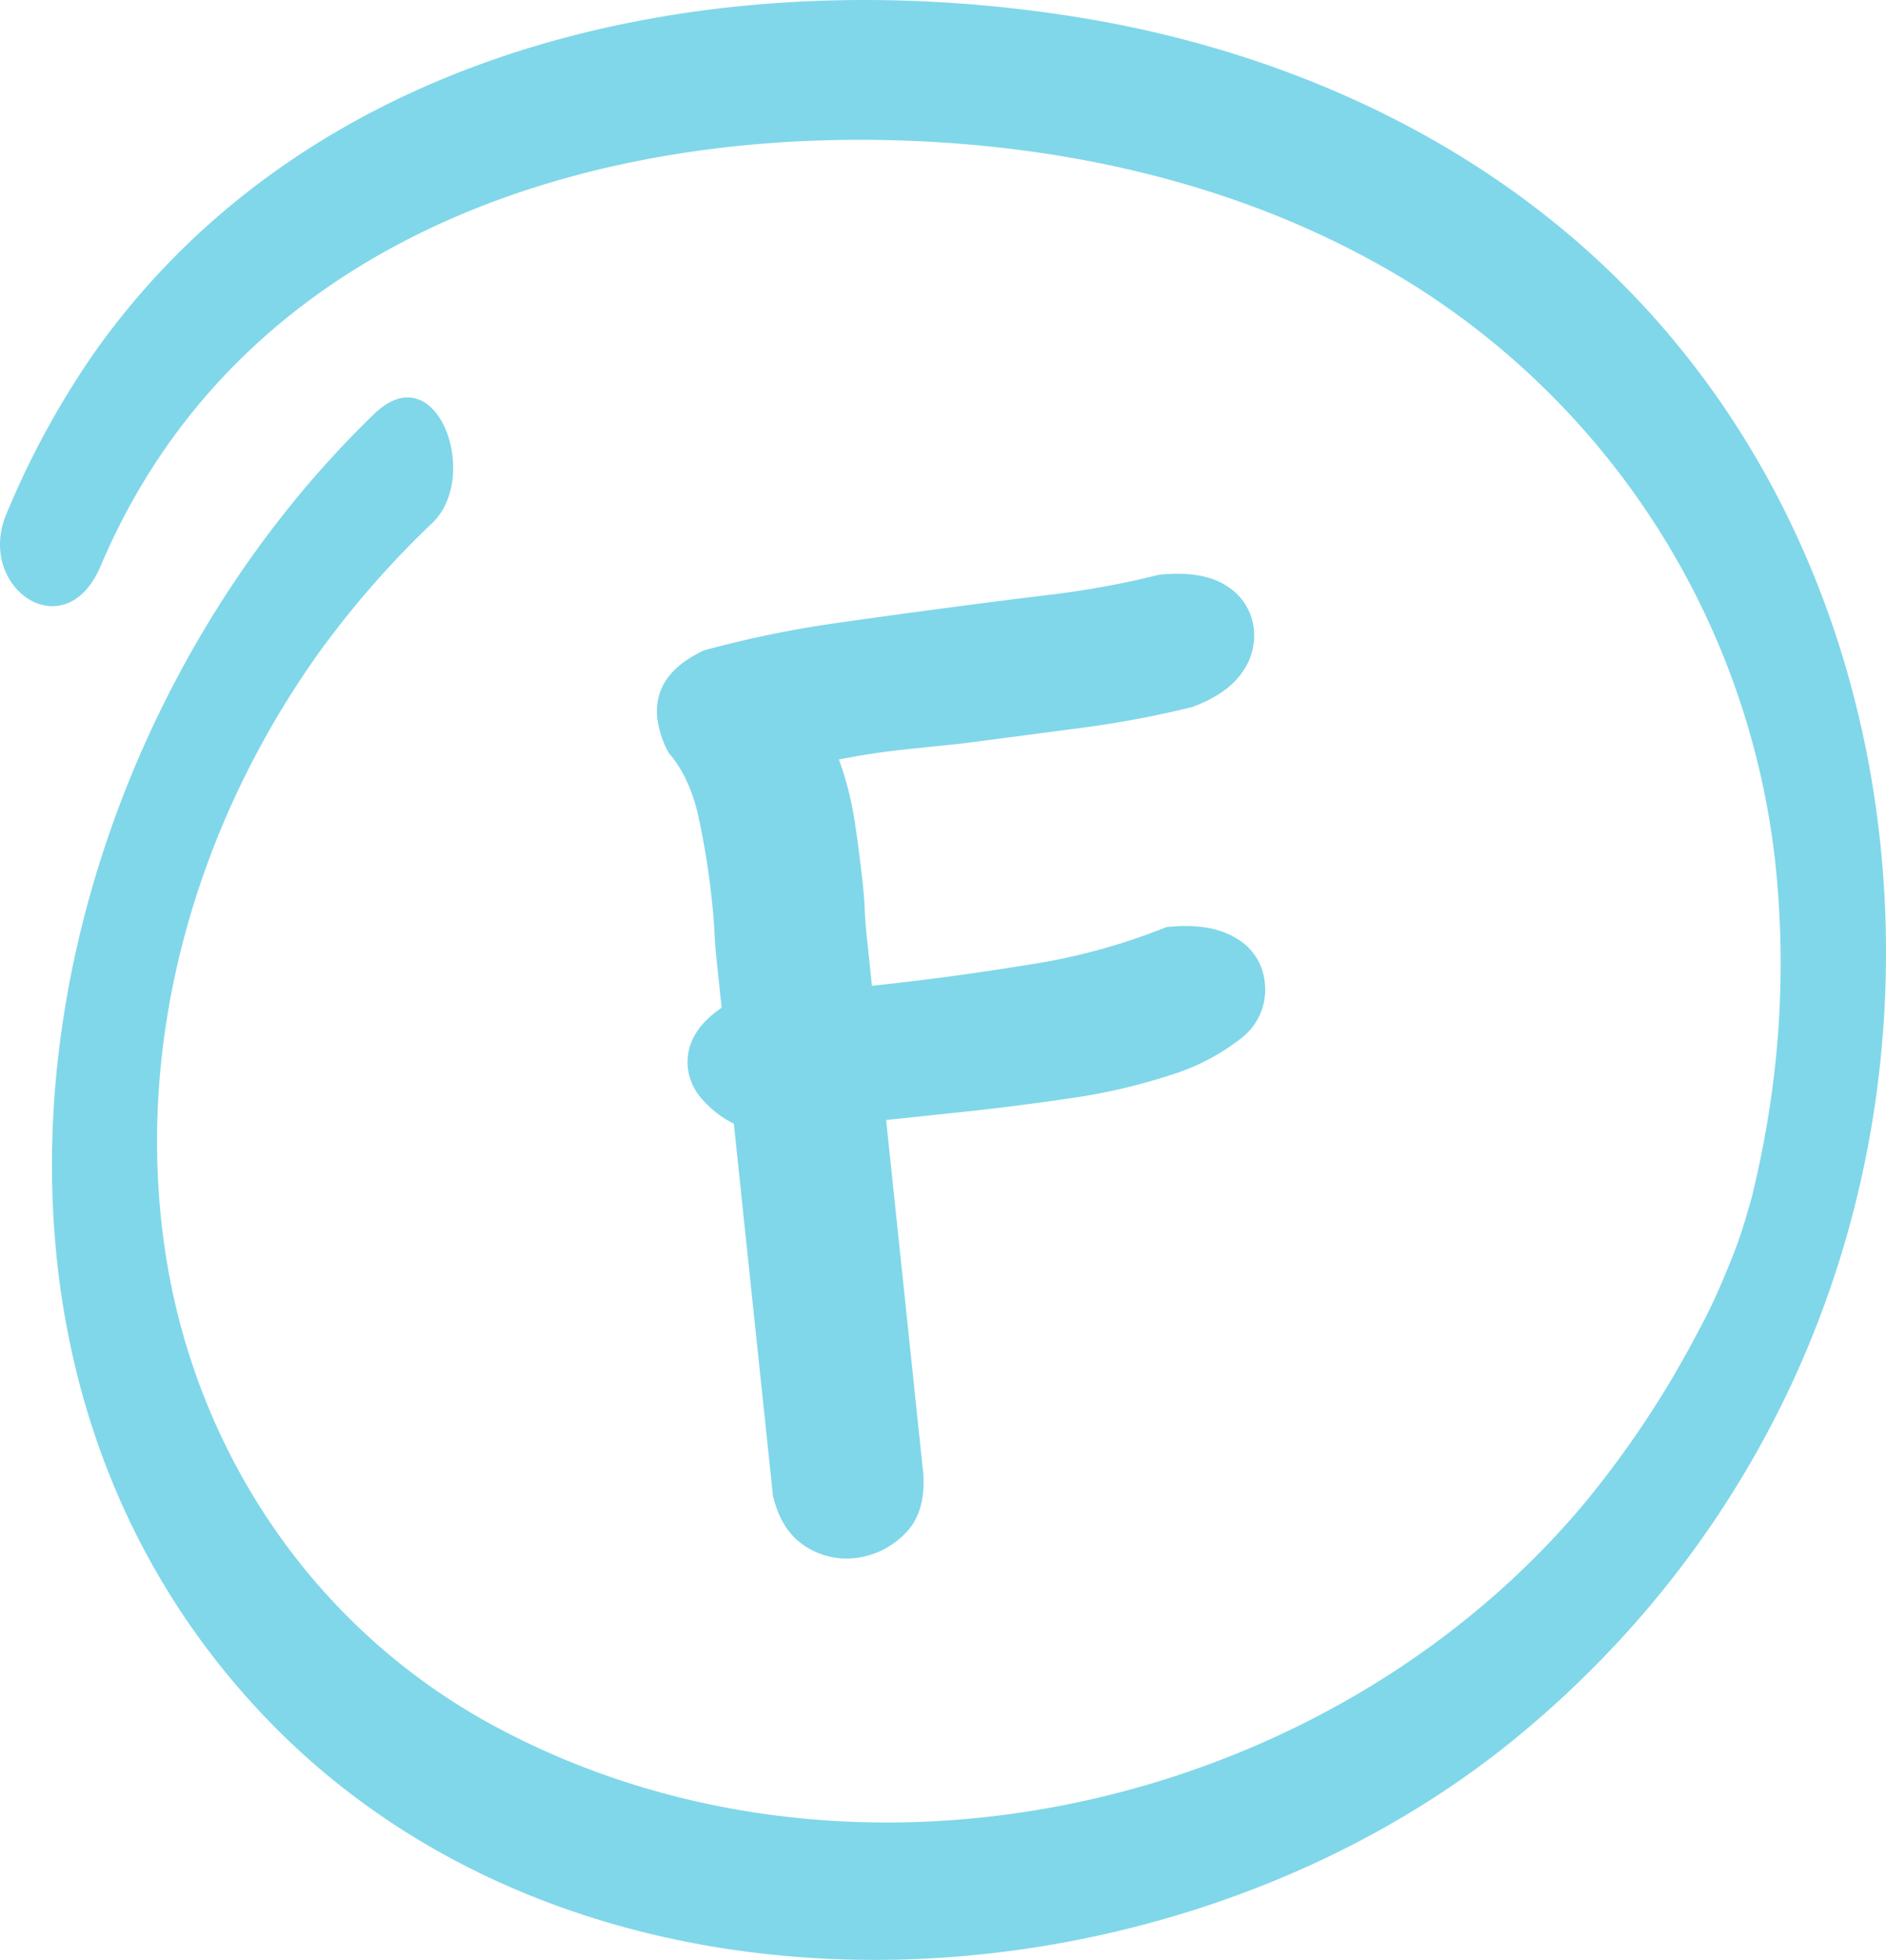
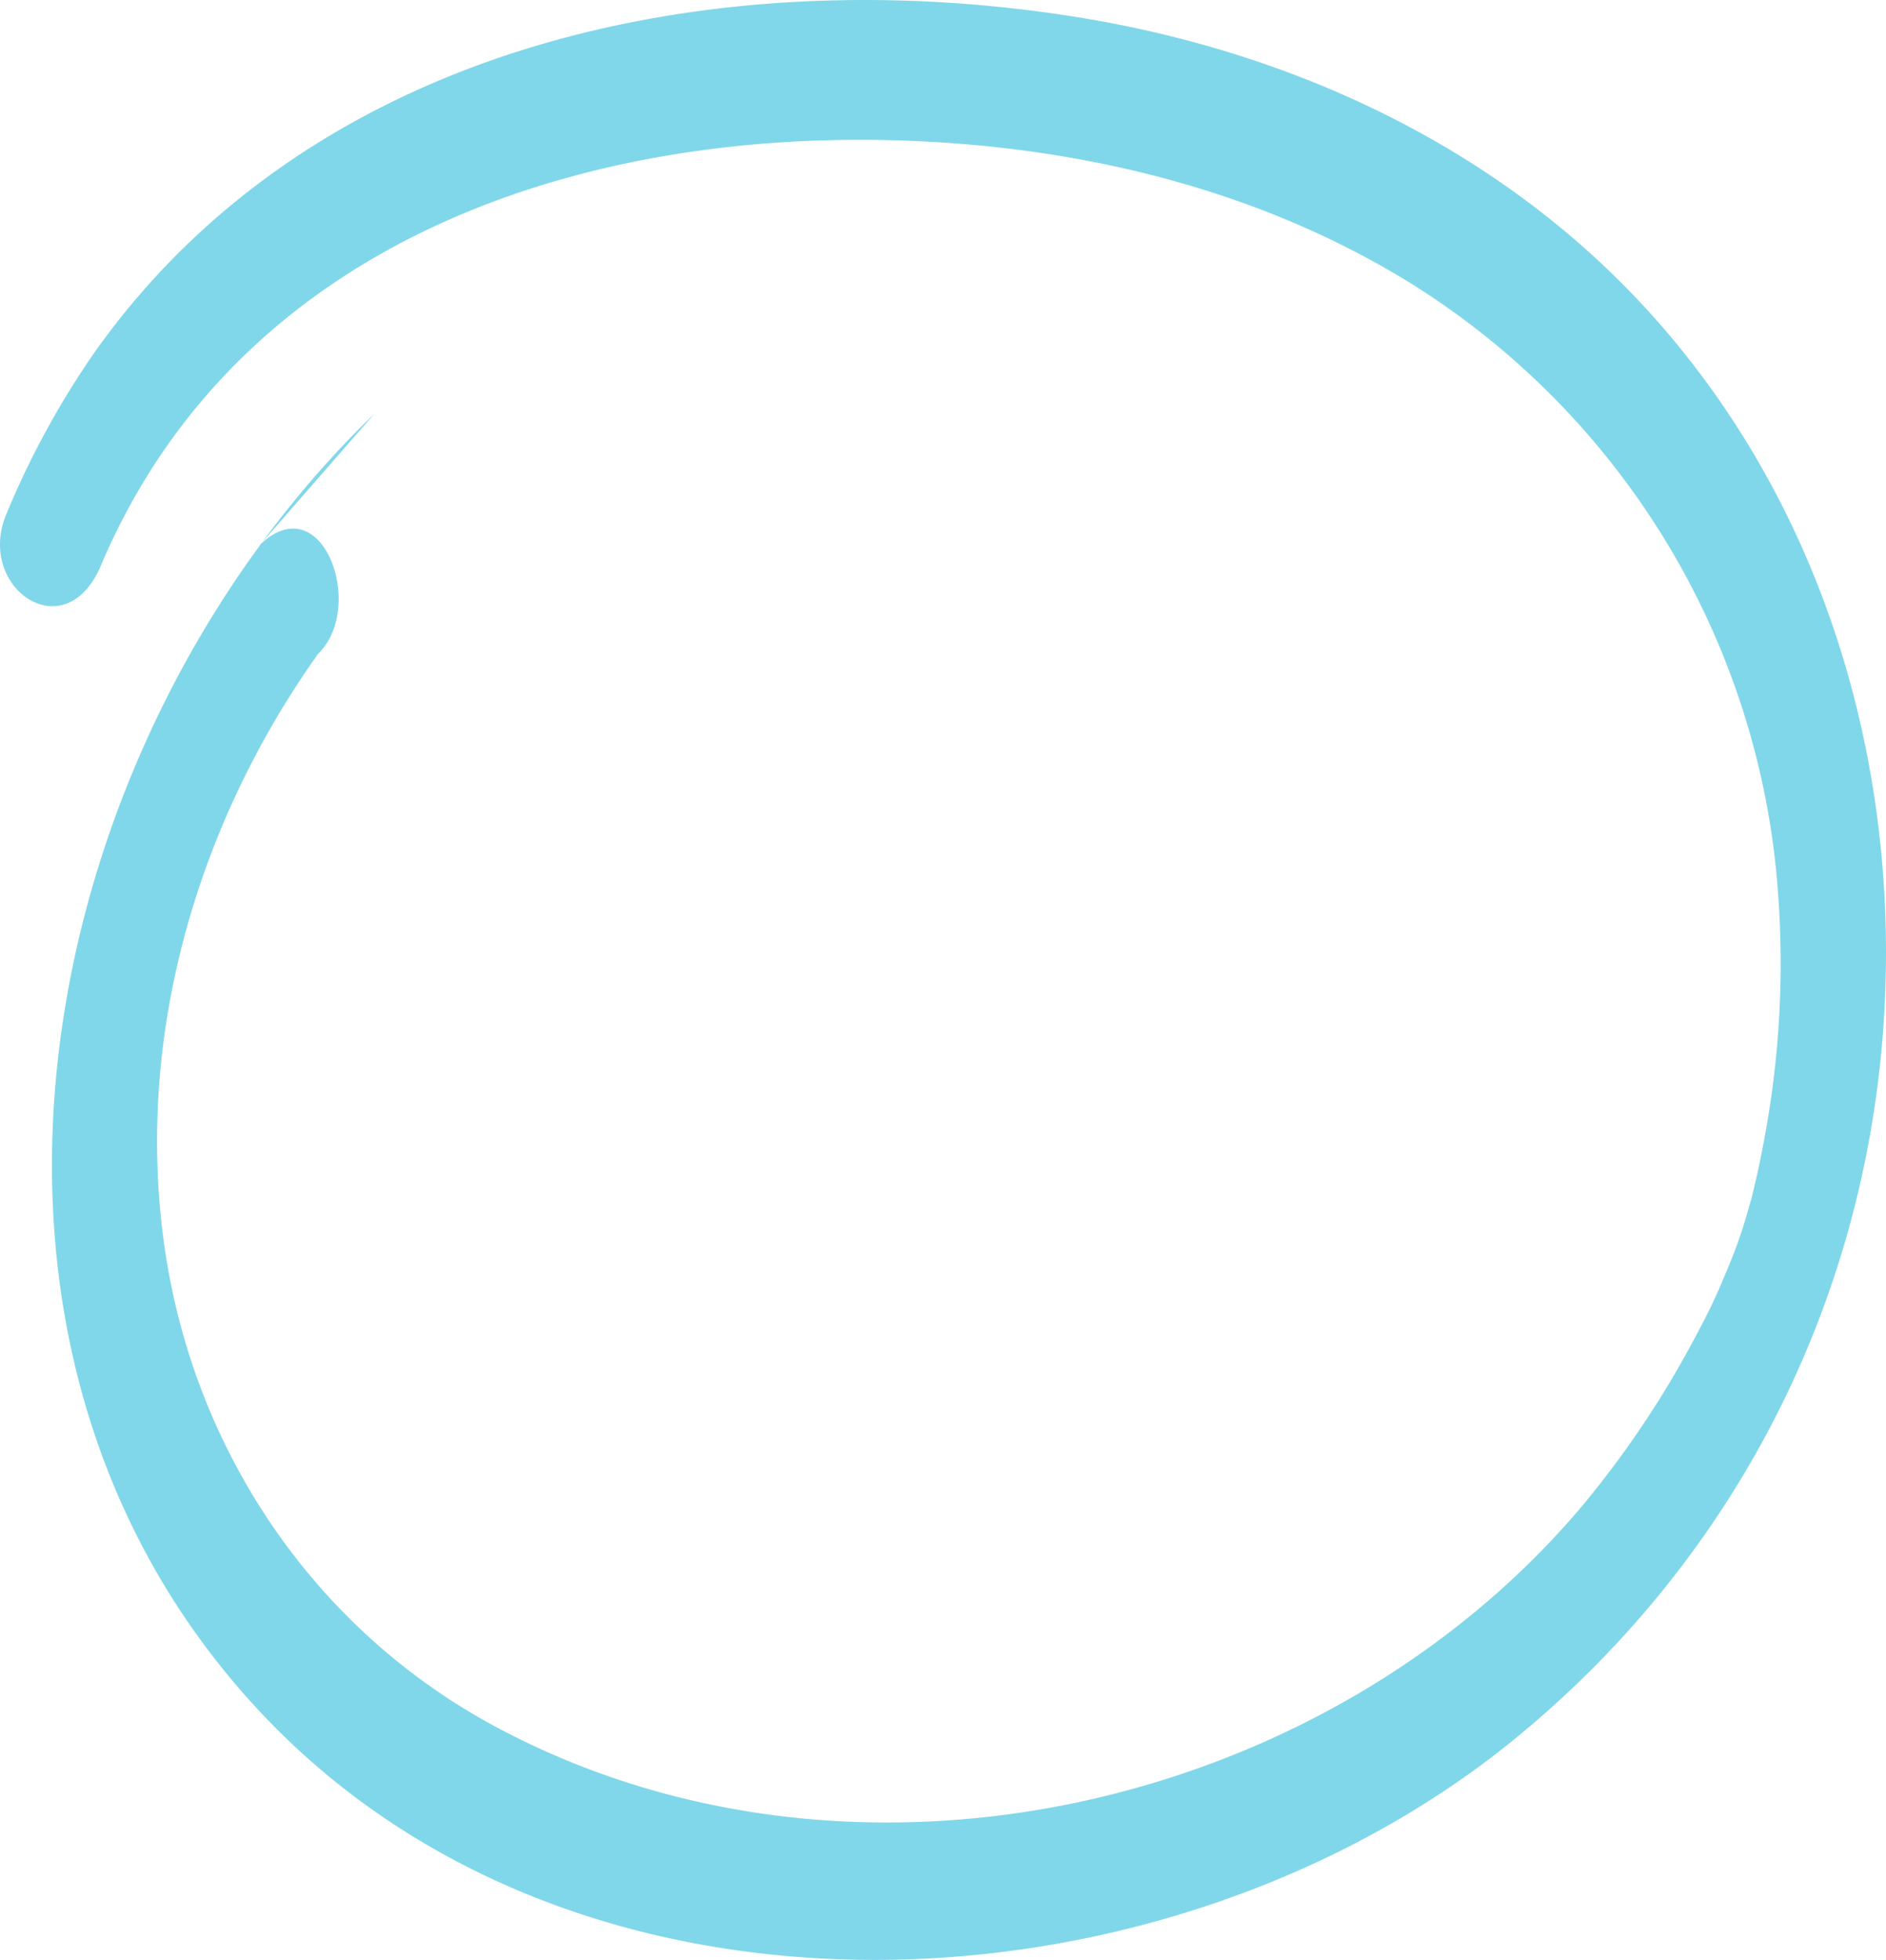
<svg xmlns="http://www.w3.org/2000/svg" width="404.924" height="420.774" viewBox="0 0 404.924 420.774">
  <g id="Group_4846" data-name="Group 4846" transform="translate(10554.351 2056.437)">
-     <path id="Path_597" data-name="Path 597" d="M2433.881,570.978q.565,8.555-4.1,13.01a17.664,17.664,0,0,1-10.555,5.083,16.158,16.158,0,0,1-10.872-2.664q-4.986-3.281-6.753-10.712l-8.4-79.887a21.672,21.672,0,0,1-6.66-5.1,12.039,12.039,0,0,1-3.2-6.779q-.792-7.532,7.239-13.011l-1.066-10.147q-.311-2.947-.474-6.077t-.507-6.4a165.624,165.624,0,0,0-2.926-18.395q-1.9-8.57-6.408-13.727a21.35,21.35,0,0,1-2.429-7.357q-1-9.492,10.047-14.631a232.155,232.155,0,0,1,26.884-5.637q12.719-1.833,25.453-3.5,11.093-1.491,22.375-2.849a187.831,187.831,0,0,0,22.894-4.226q9.492-1,14.655,2.433a12.313,12.313,0,0,1,5.78,9.322,13.421,13.421,0,0,1-2.655,9.383q-3.175,4.476-10.5,7.227a217.546,217.546,0,0,1-24.022,4.511q-12.412,1.638-25.142,3.3l-13.424,1.41q-5.9.619-13.356,2.066a68.382,68.382,0,0,1,3.366,13.13q1.042,6.8,1.8,13.948.275,2.607.384,5.225c.07,1.745.2,3.487.383,5.22l1.162,11.057q16.7-1.755,33.621-4.529a132.306,132.306,0,0,0,29.6-8.076q9.492-1,14.985,2.407a12.138,12.138,0,0,1,6.115,9.371,13.085,13.085,0,0,1-5.019,12.078,47.178,47.178,0,0,1-15.383,7.977,126.452,126.452,0,0,1-21.495,4.939q-11.9,1.756-23.03,2.924L2425.9,495.02Z" transform="translate(-12790 -2311)" fill="#80d7e9" />
-     <path id="Path_628" data-name="Path 628" d="M2316.009,343.414c-73.462,70.947-99.227,200.214-23.551,279.692,69.146,72.621,194.794,65.115,268.643,4.6,48.079-39.4,76.13-95.816,79.192-157.379,2.786-56.024-15.151-112.342-54.6-153.067-31.68-32.7-74.47-51.956-119.068-59.066-76.81-12.246-163.35,5.23-210.636,71.956a183.98,183.98,0,0,0-18.951,34.731c-6.7,15.8,12.576,29.246,20.233,11.178,30.725-72.5,108.876-95.636,180.94-90.885,35.347,2.331,70.32,11.591,100.587,30.374A168.419,168.419,0,0,1,2616.642,438.3a204.054,204.054,0,0,1-1.744,58.277q-.888,5.13-2.015,10.215c-.323,1.453-.668,2.9-1.017,4.348-.673,2.8.512-1.691-.429,1.6-.765,2.68-1.541,5.357-2.465,7.988-.943,2.686-2.02,5.327-3.139,7.944a118.233,118.233,0,0,1-5.564,11.713,211.086,211.086,0,0,1-24.977,37.557c-55.165,65.337-156.41,88.49-233.128,47.395-38.944-20.861-64.787-59.15-71.138-102.728-6.562-45.018,6.766-90.883,32.9-127.654a201.755,201.755,0,0,1,24.589-28.157c10.406-10.049.934-36.36-12.5-23.384" transform="translate(-12790 -2311)" fill="#80d7e9" />
+     <path id="Path_628" data-name="Path 628" d="M2316.009,343.414c-73.462,70.947-99.227,200.214-23.551,279.692,69.146,72.621,194.794,65.115,268.643,4.6,48.079-39.4,76.13-95.816,79.192-157.379,2.786-56.024-15.151-112.342-54.6-153.067-31.68-32.7-74.47-51.956-119.068-59.066-76.81-12.246-163.35,5.23-210.636,71.956a183.98,183.98,0,0,0-18.951,34.731c-6.7,15.8,12.576,29.246,20.233,11.178,30.725-72.5,108.876-95.636,180.94-90.885,35.347,2.331,70.32,11.591,100.587,30.374A168.419,168.419,0,0,1,2616.642,438.3a204.054,204.054,0,0,1-1.744,58.277q-.888,5.13-2.015,10.215c-.323,1.453-.668,2.9-1.017,4.348-.673,2.8.512-1.691-.429,1.6-.765,2.68-1.541,5.357-2.465,7.988-.943,2.686-2.02,5.327-3.139,7.944a118.233,118.233,0,0,1-5.564,11.713,211.086,211.086,0,0,1-24.977,37.557c-55.165,65.337-156.41,88.49-233.128,47.395-38.944-20.861-64.787-59.15-71.138-102.728-6.562-45.018,6.766-90.883,32.9-127.654c10.406-10.049.934-36.36-12.5-23.384" transform="translate(-12790 -2311)" fill="#80d7e9" />
  </g>
</svg>